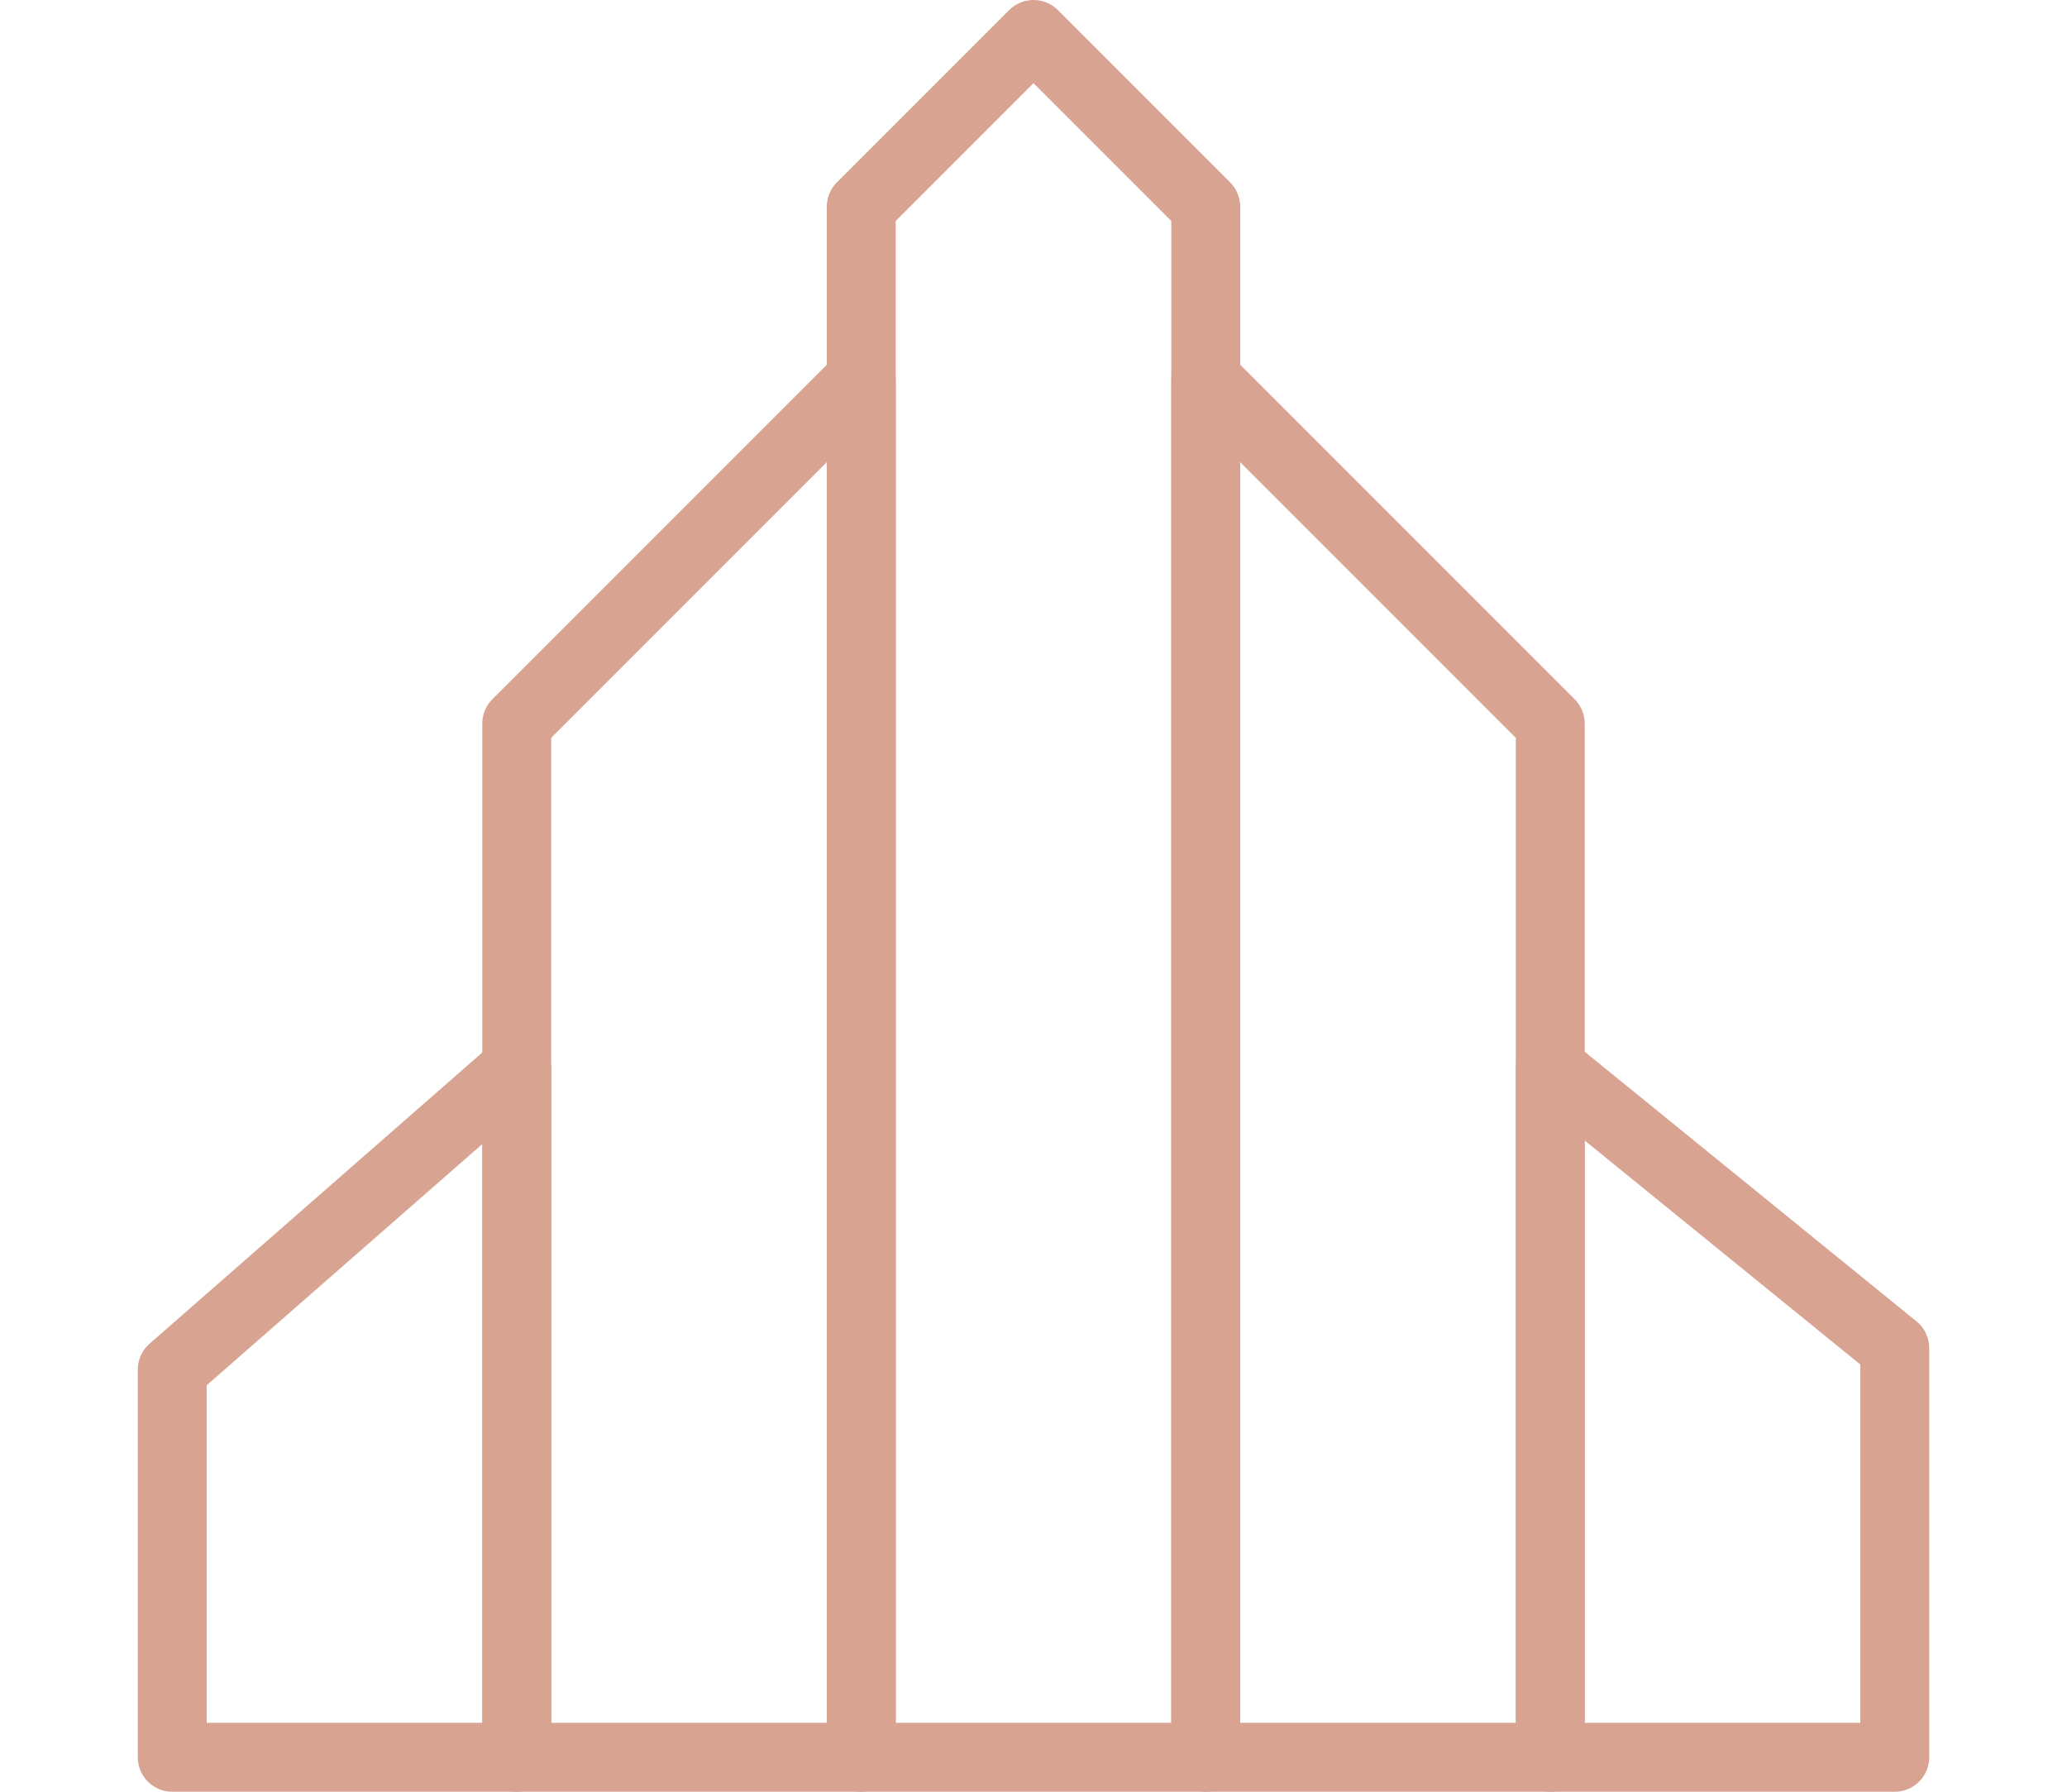
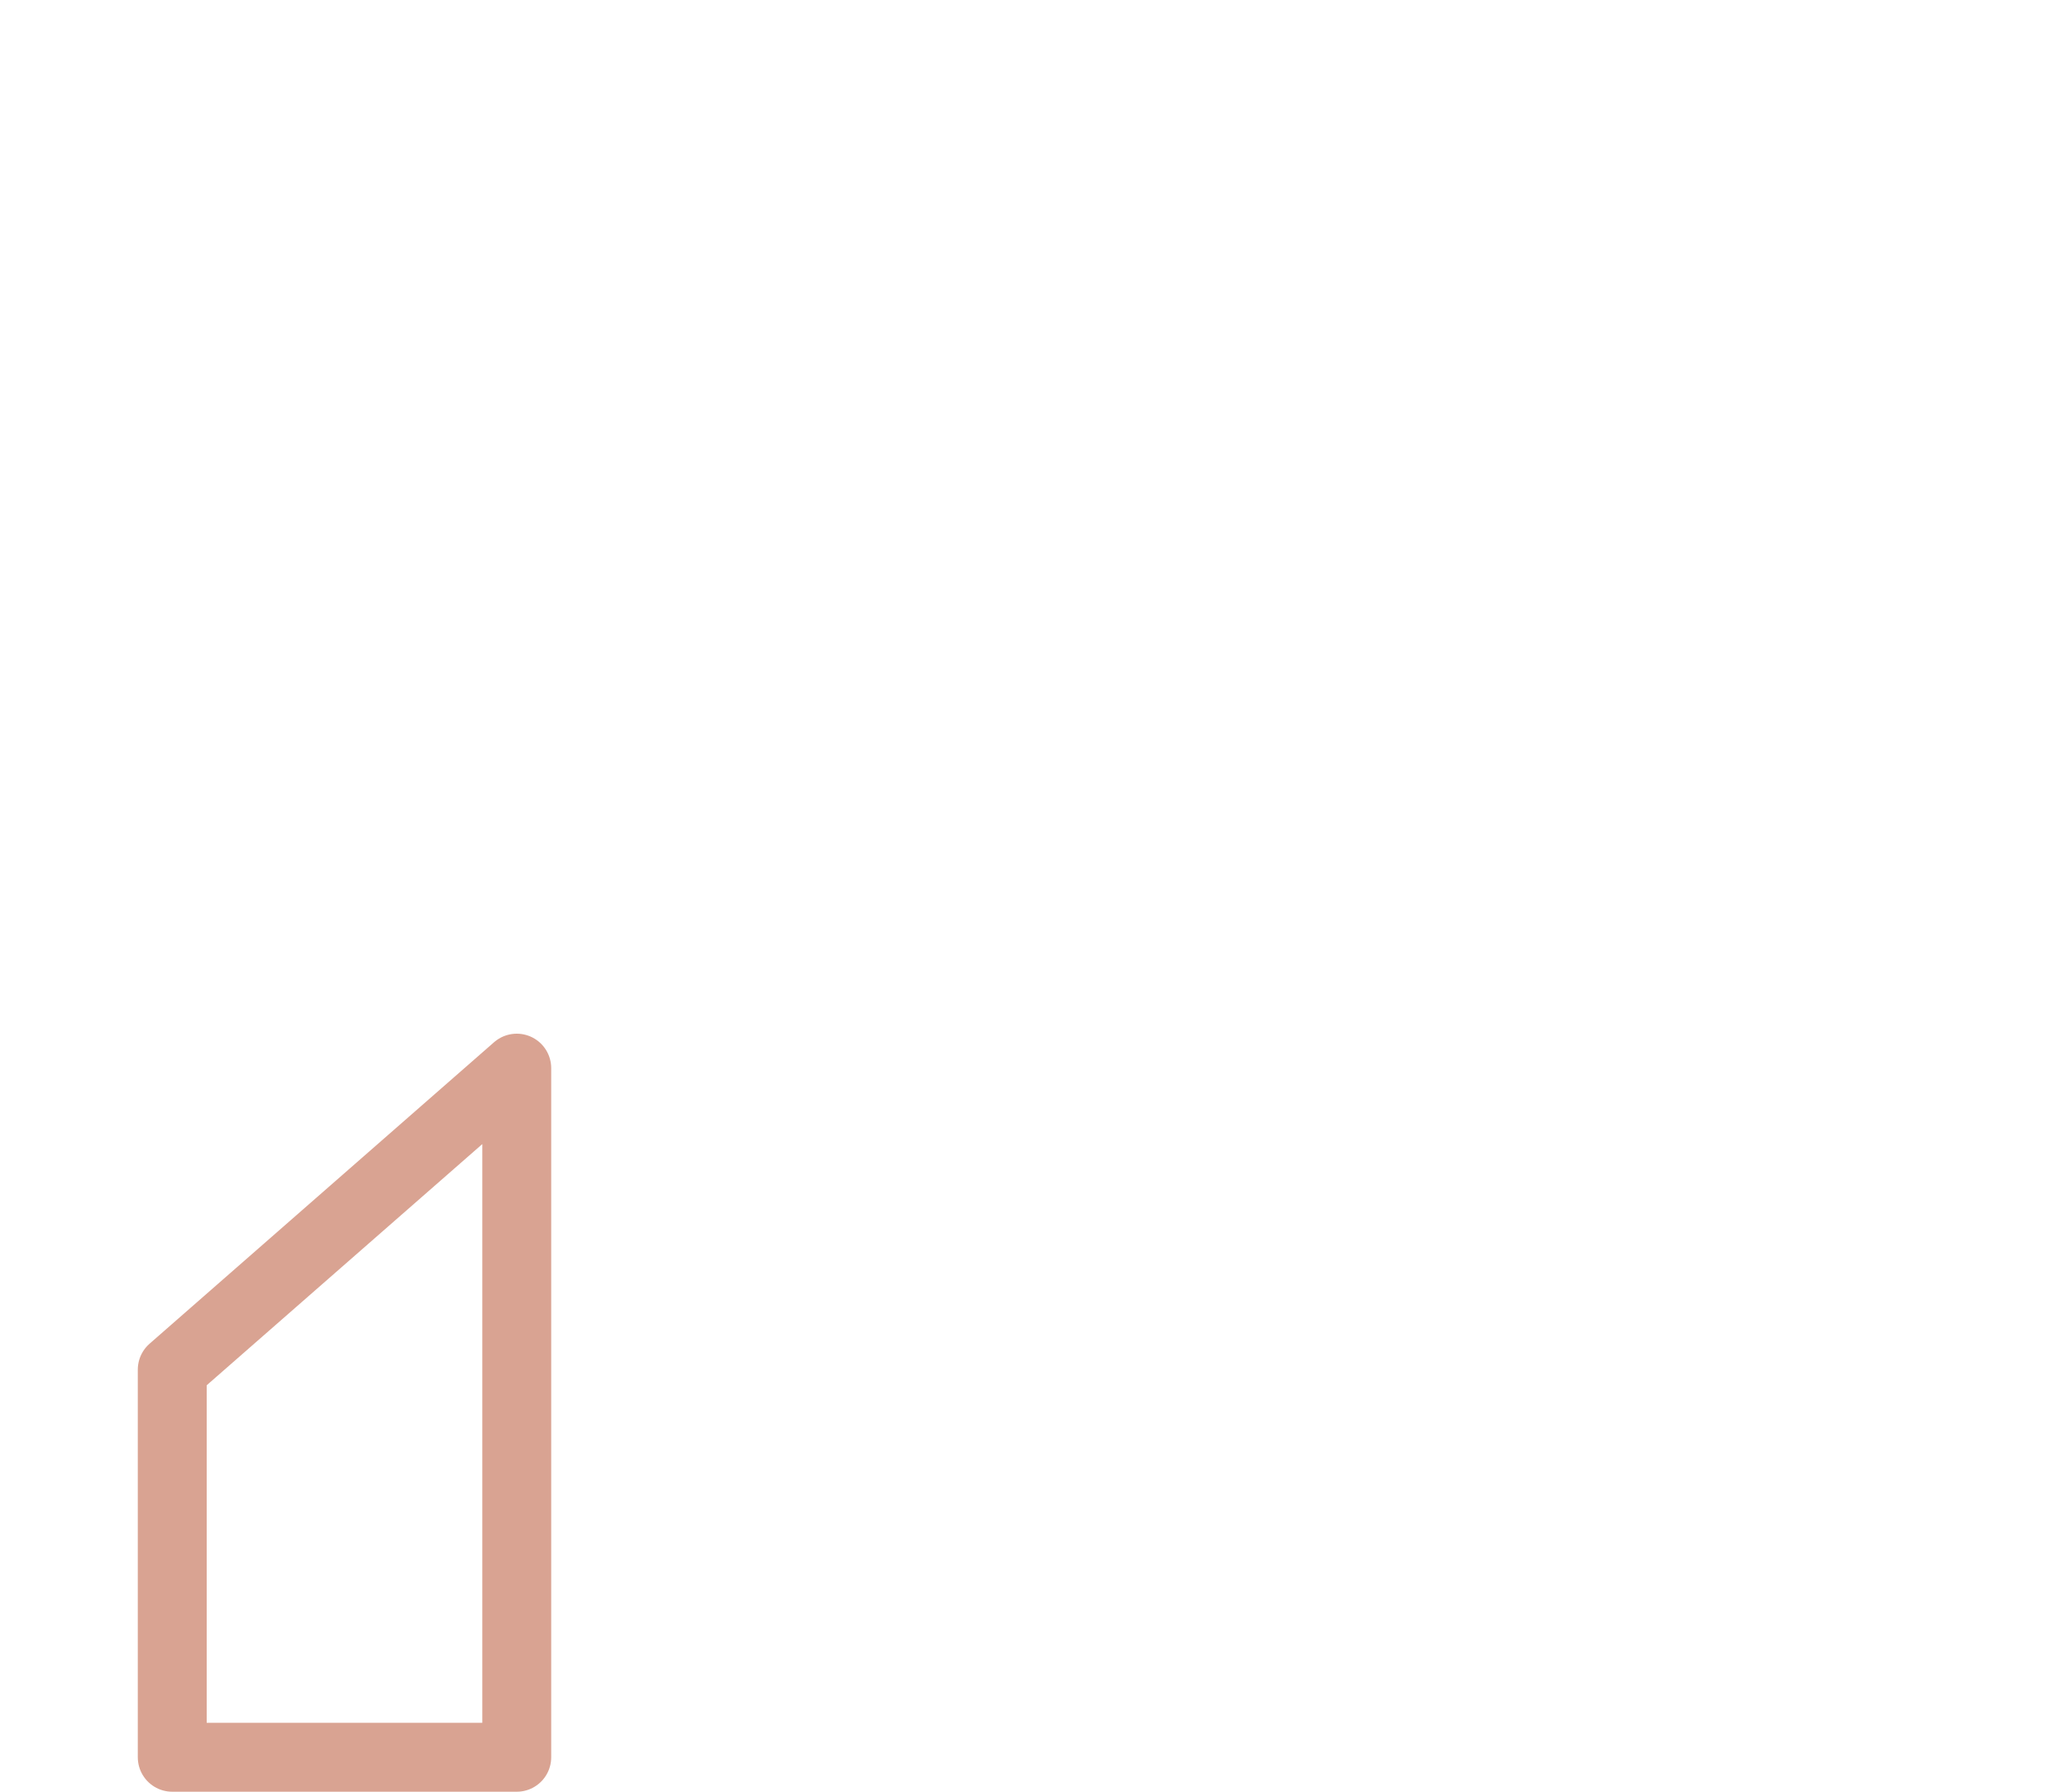
<svg xmlns="http://www.w3.org/2000/svg" width="60" height="52" viewBox="0 0 60 52" fill="none">
  <path d="M5 39.75L15 31V51H5V39.75Z" stroke="#D9A392" stroke-width="2" stroke-linecap="round" stroke-linejoin="round" />
-   <path d="M15 21L25 11V51H15V21Z" stroke="#D9A392" stroke-width="2" stroke-linecap="round" stroke-linejoin="round" />
-   <path d="M25 6L30 1L35 6V51H25V6Z" stroke="#D9A392" stroke-width="2" stroke-linejoin="round" />
-   <path d="M35 11L45 21V51H35V11Z" stroke="#D9A392" stroke-width="2" stroke-linecap="round" stroke-linejoin="round" />
-   <path d="M45 31L55 39.125V51H45V31Z" stroke="#D9A392" stroke-width="2" stroke-linecap="round" stroke-linejoin="round" />
</svg>